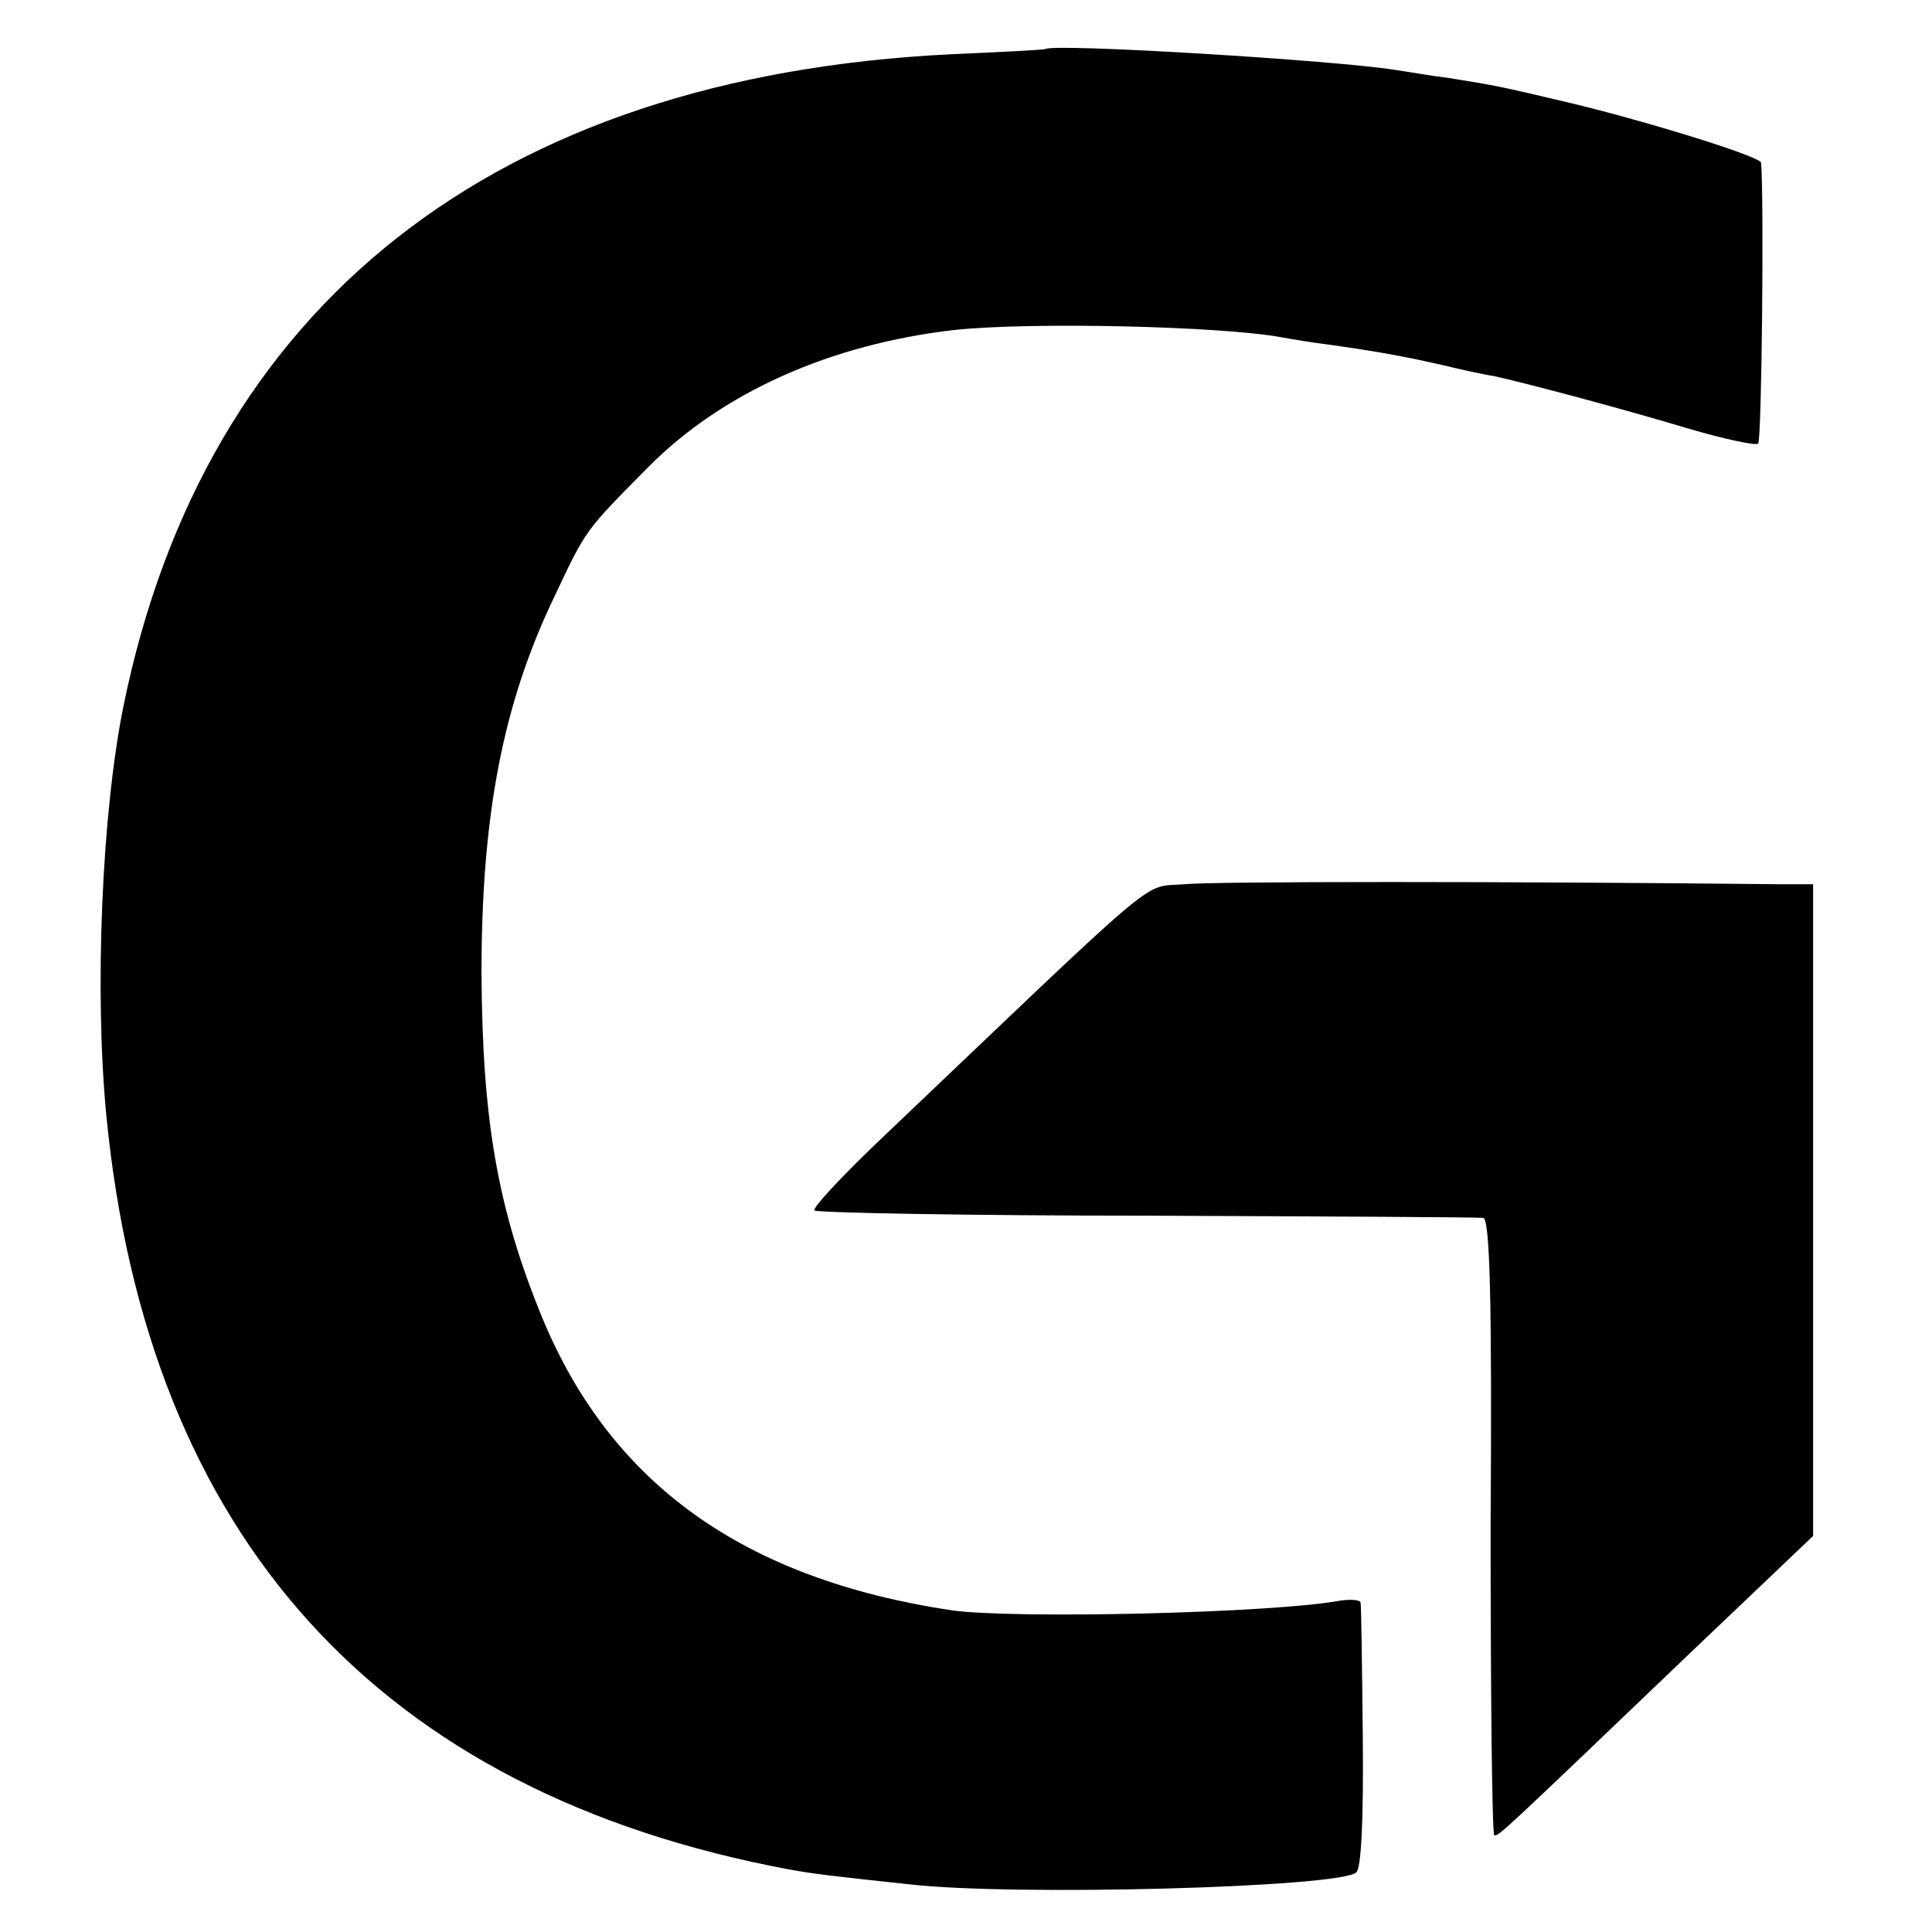
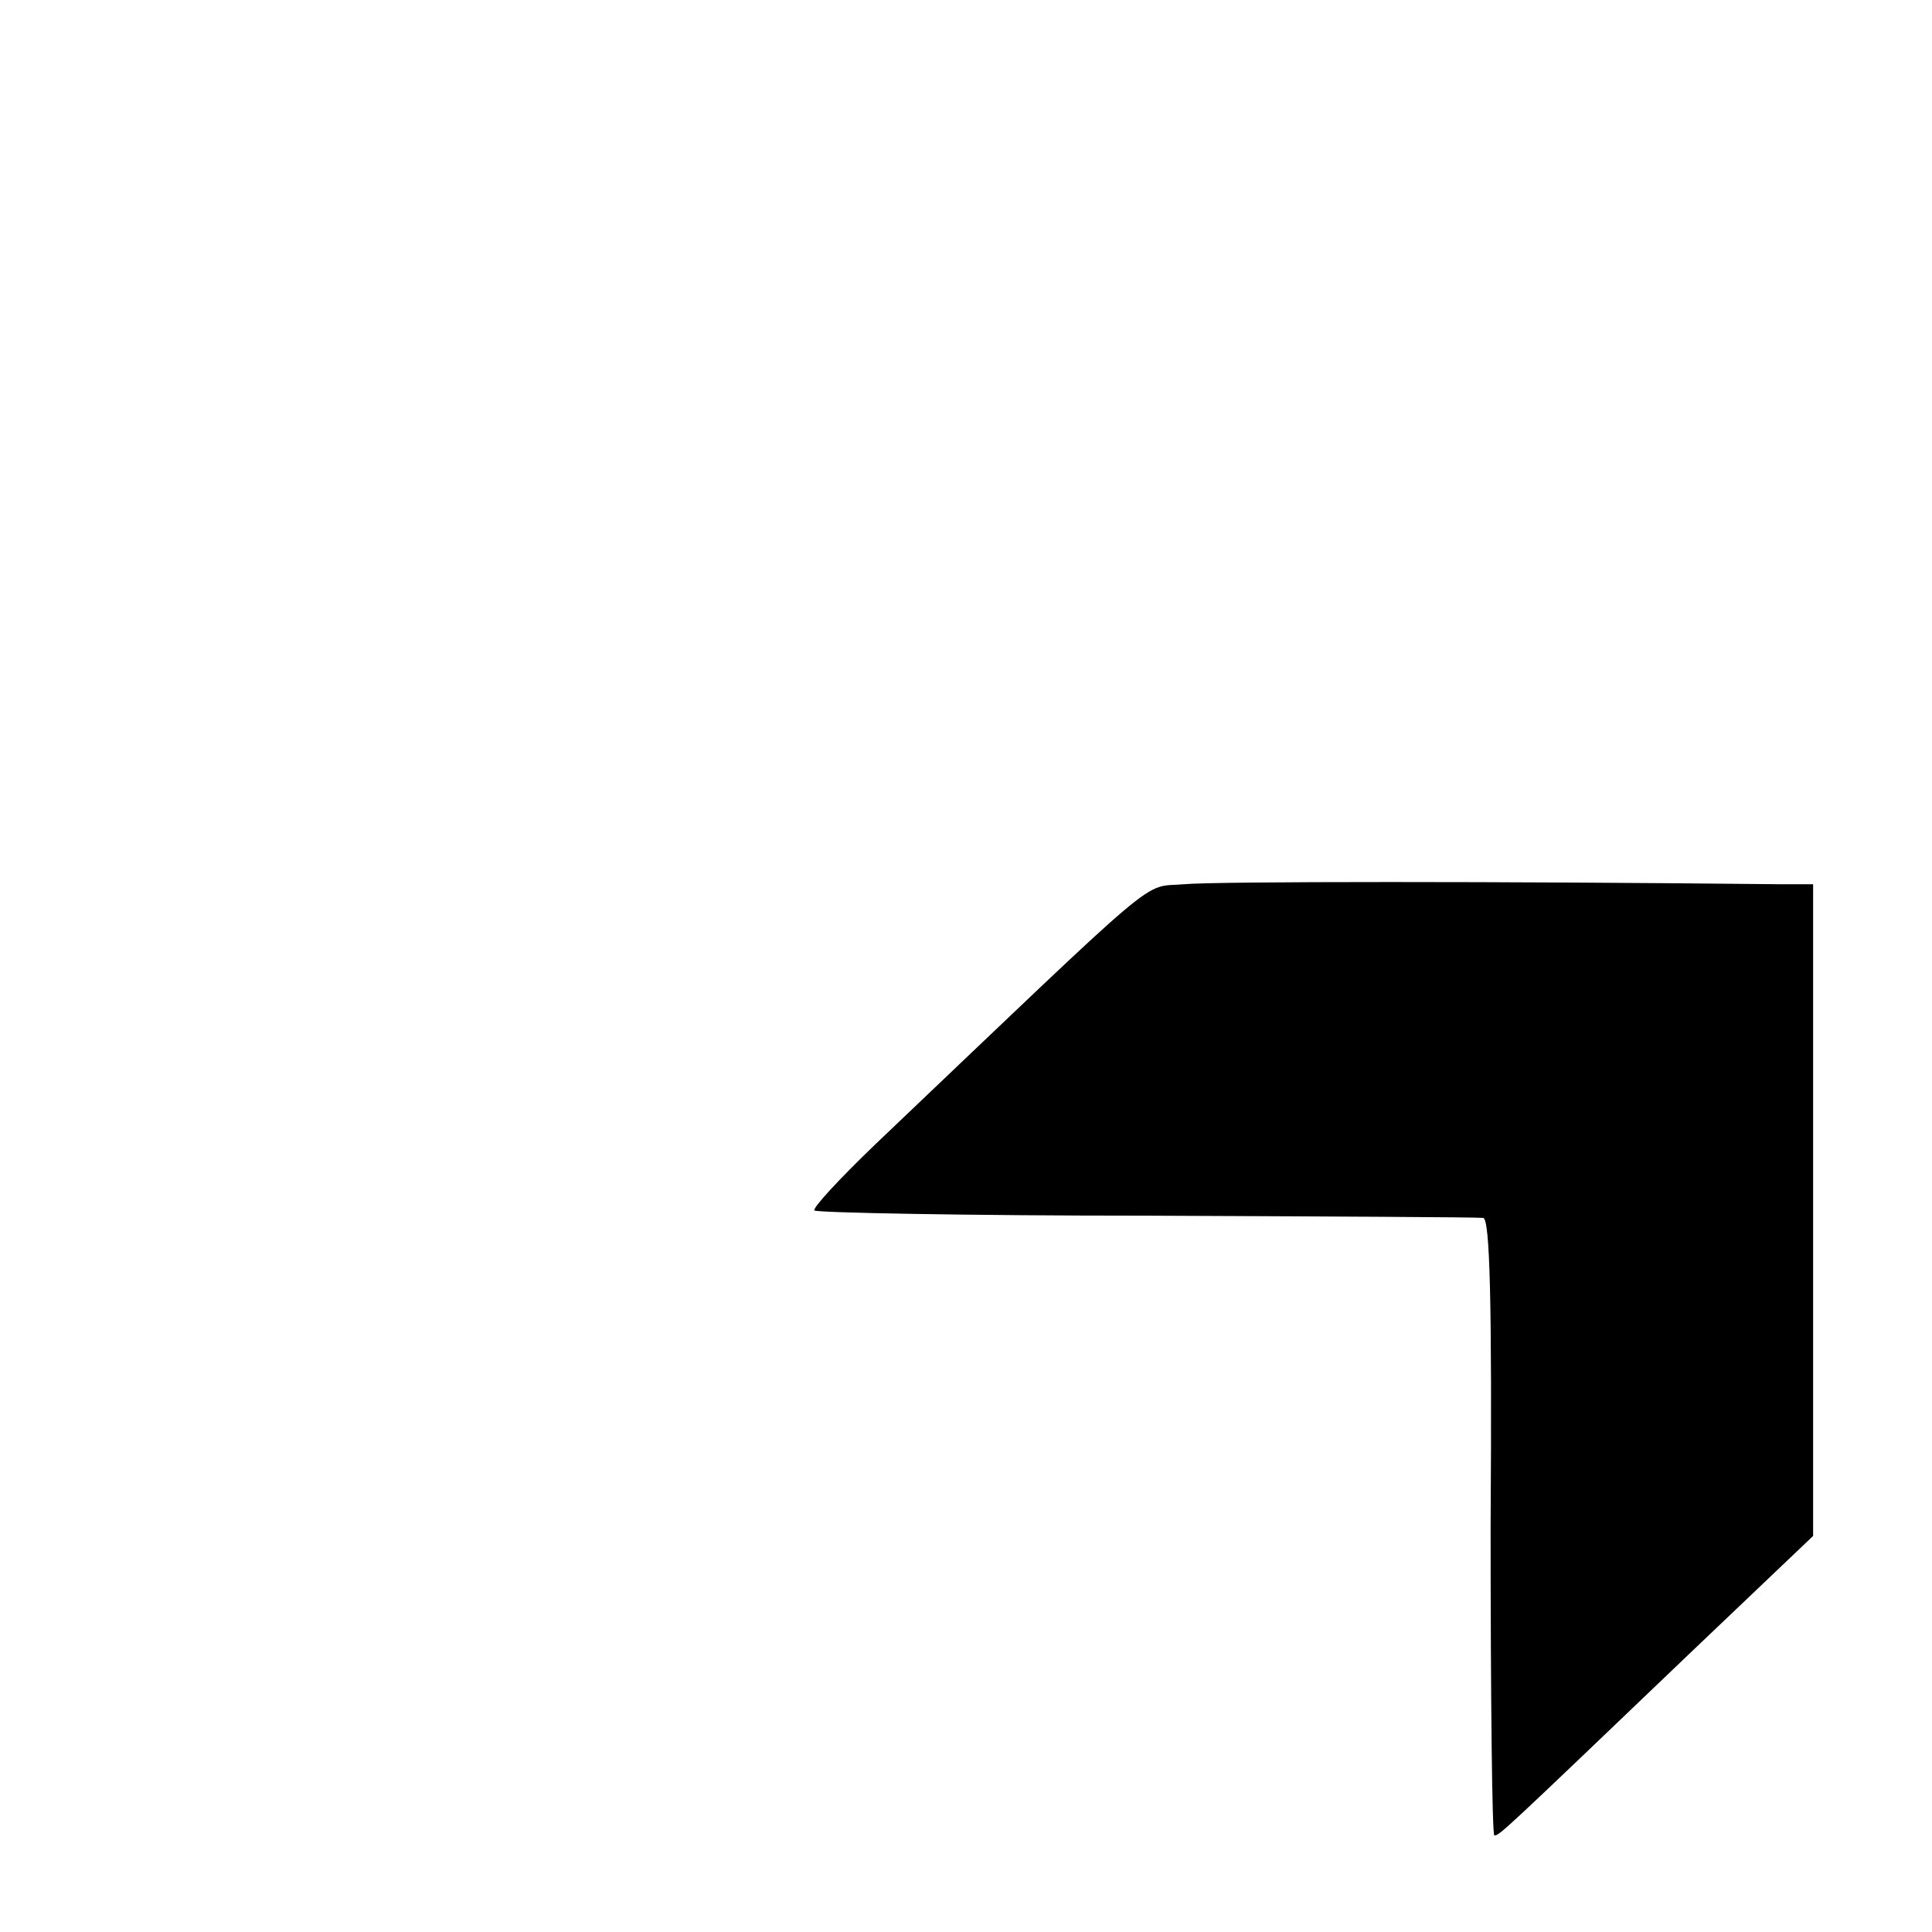
<svg xmlns="http://www.w3.org/2000/svg" version="1.0" width="260pt" height="260pt" viewBox="0 0 260 260" preserveAspectRatio="xMidYMid meet">
  <g transform="translate(0,260) scale(0.1,-0.1)" fill="#000000" stroke="none">
-     <path d="M1407 2534 c-1 -1 -58 -4 -127 -7 -614 -30 -1004 -337 -1114 -878 -29 -144 -39 -382 -23 -549 55 -569 367 -913 920 -1016 34 -6 50 -8 162 -20 144 -16 576 -4 600 16 7 5 10 70 9 182 -1 95 -2 176 -3 181 0 4 -13 5 -27 3 -92 -17 -440 -25 -524 -13 -278 42 -457 169 -550 393 -60 146 -81 265 -82 465 0 213 29 363 99 508 42 89 40 86 125 172 100 101 246 166 413 185 104 11 360 5 440 -10 11 -2 40 -7 65 -10 56 -8 93 -14 150 -27 25 -6 56 -13 70 -15 37 -8 163 -41 263 -71 48 -14 90 -23 93 -20 5 4 8 333 4 378 0 8 -151 55 -255 80 -101 24 -103 24 -165 34 -25 3 -58 9 -73 11 -81 13 -460 36 -470 28z" />
    <path d="M1593 1410 c-58 -5 -20 26 -414 -349 -49 -47 -86 -87 -83 -90 3 -3 204 -7 447 -7 243 -1 447 -2 453 -3 9 -1 12 -110 10 -416 0 -228 2 -415 5 -415 7 0 8 1 262 244 l167 159 0 439 0 438 -42 0 c-374 4 -764 4 -805 0z" />
  </g>
</svg>